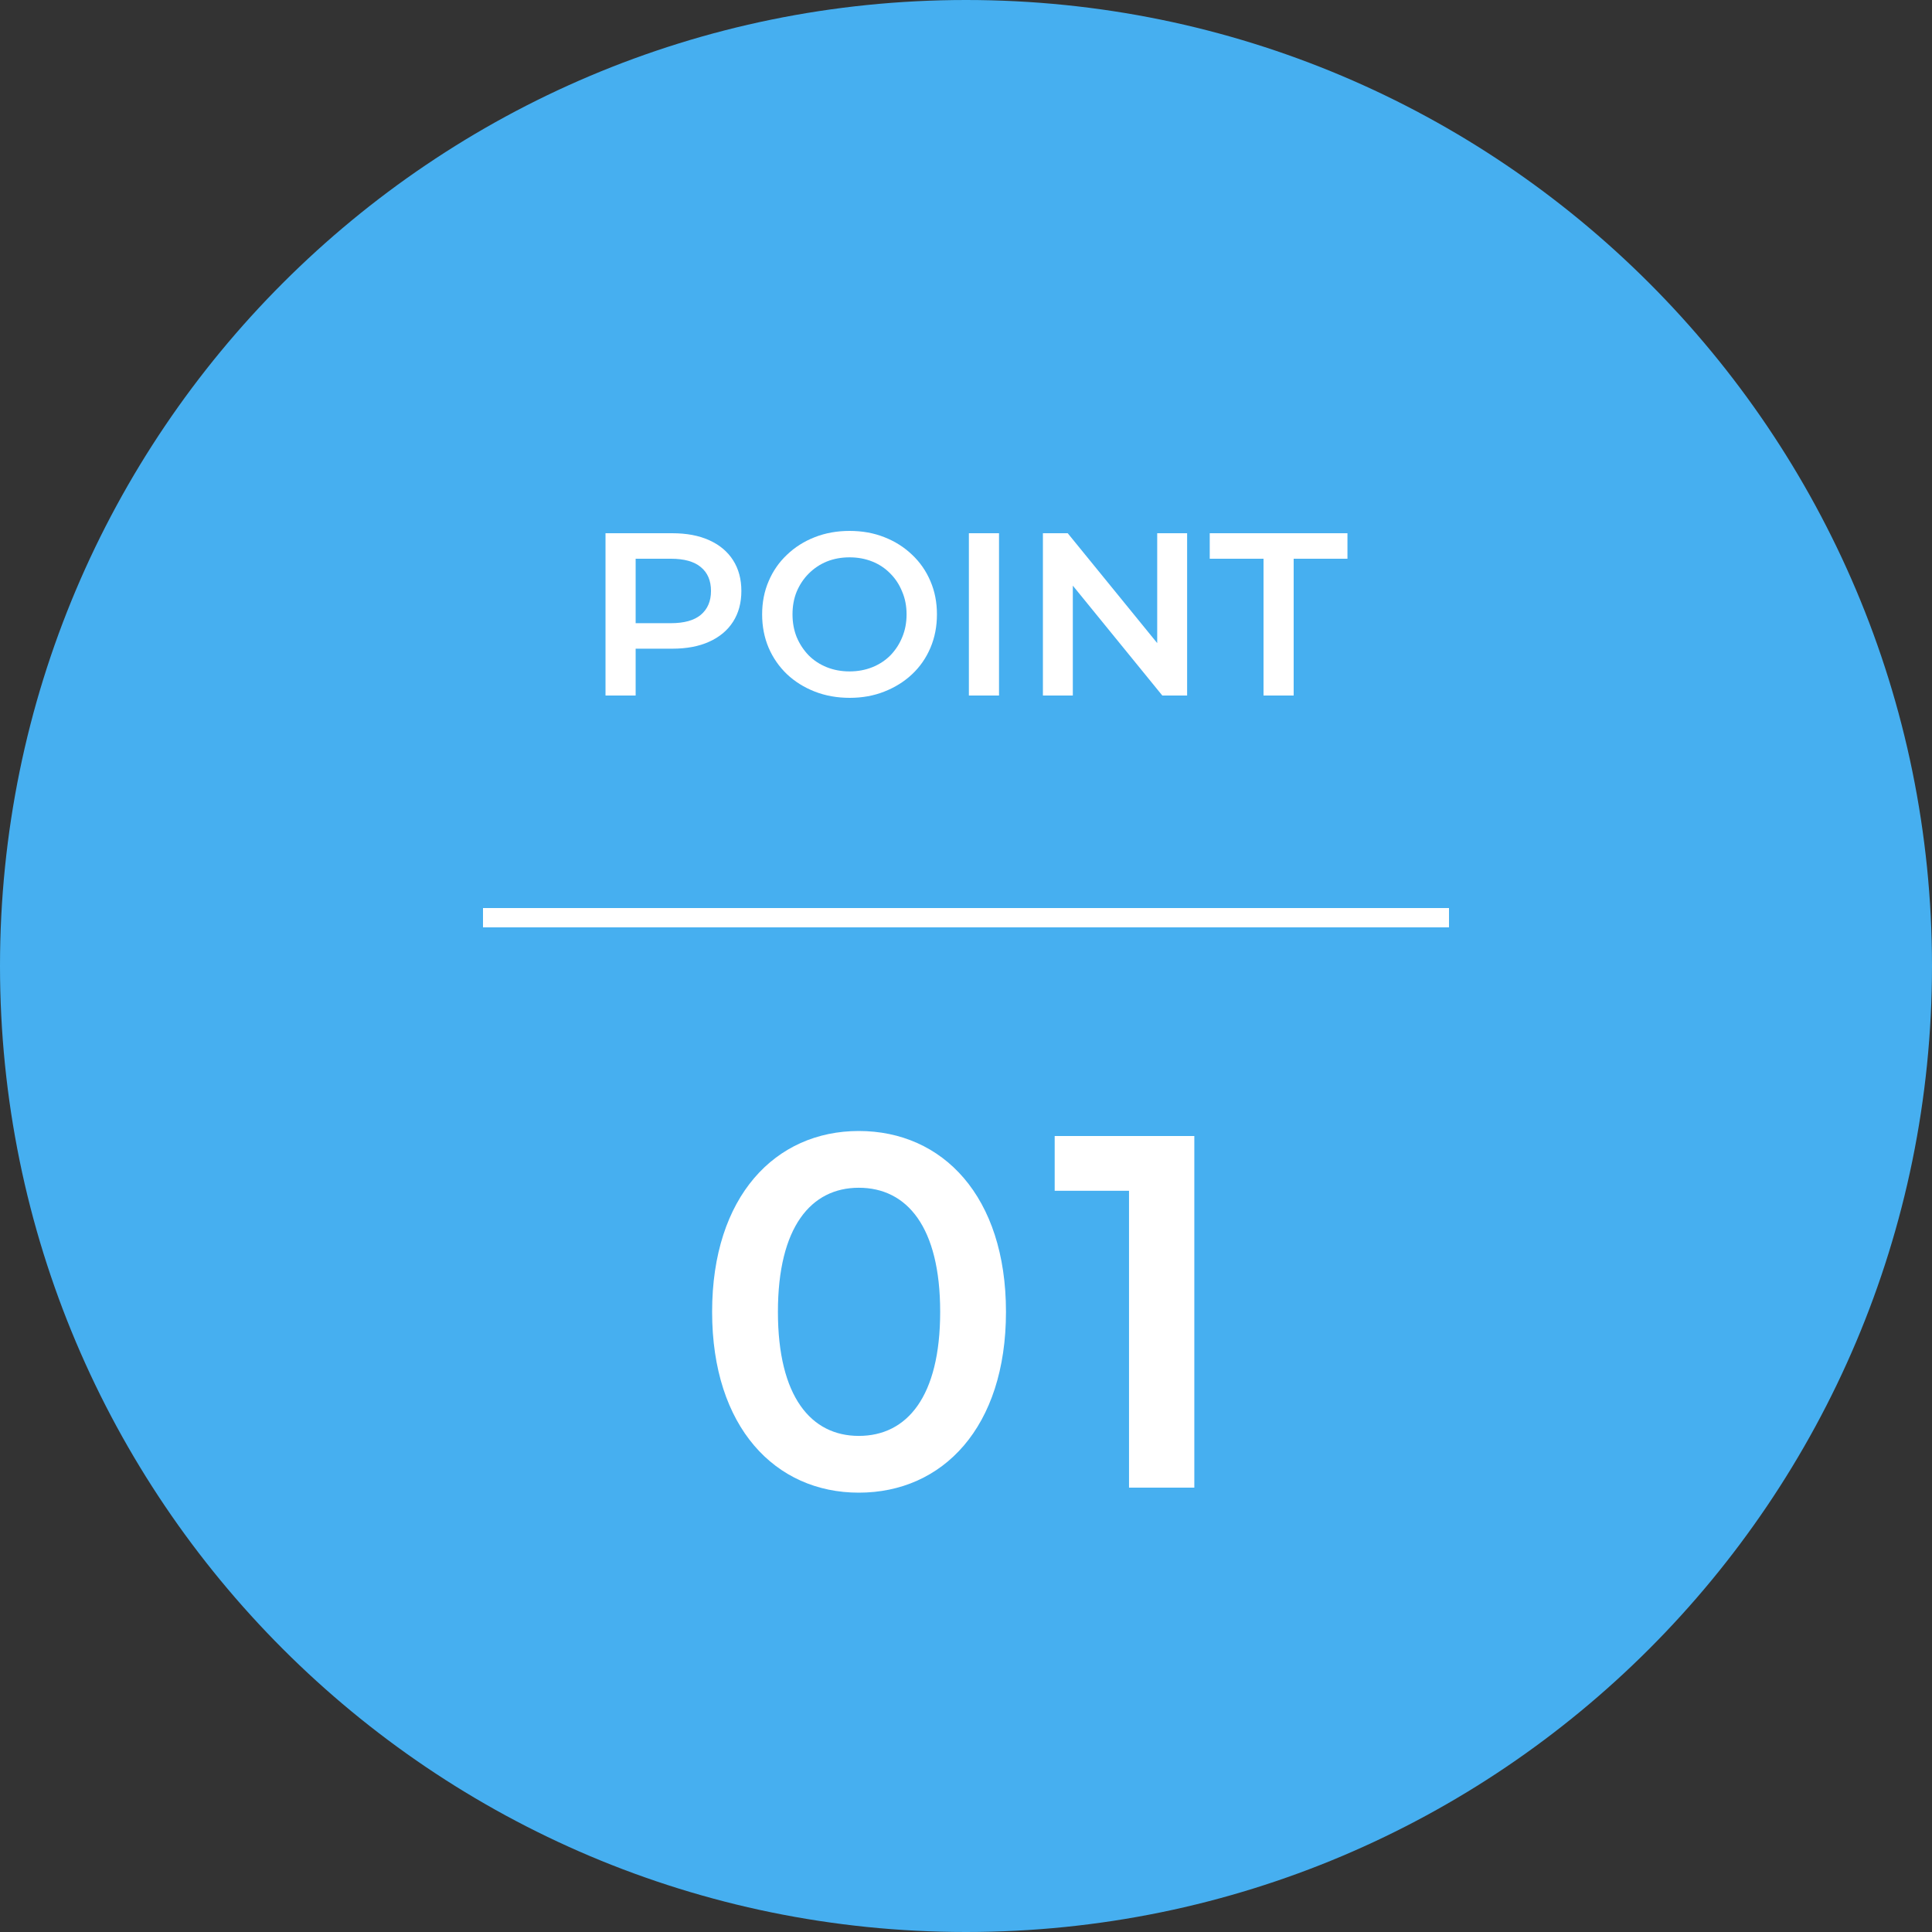
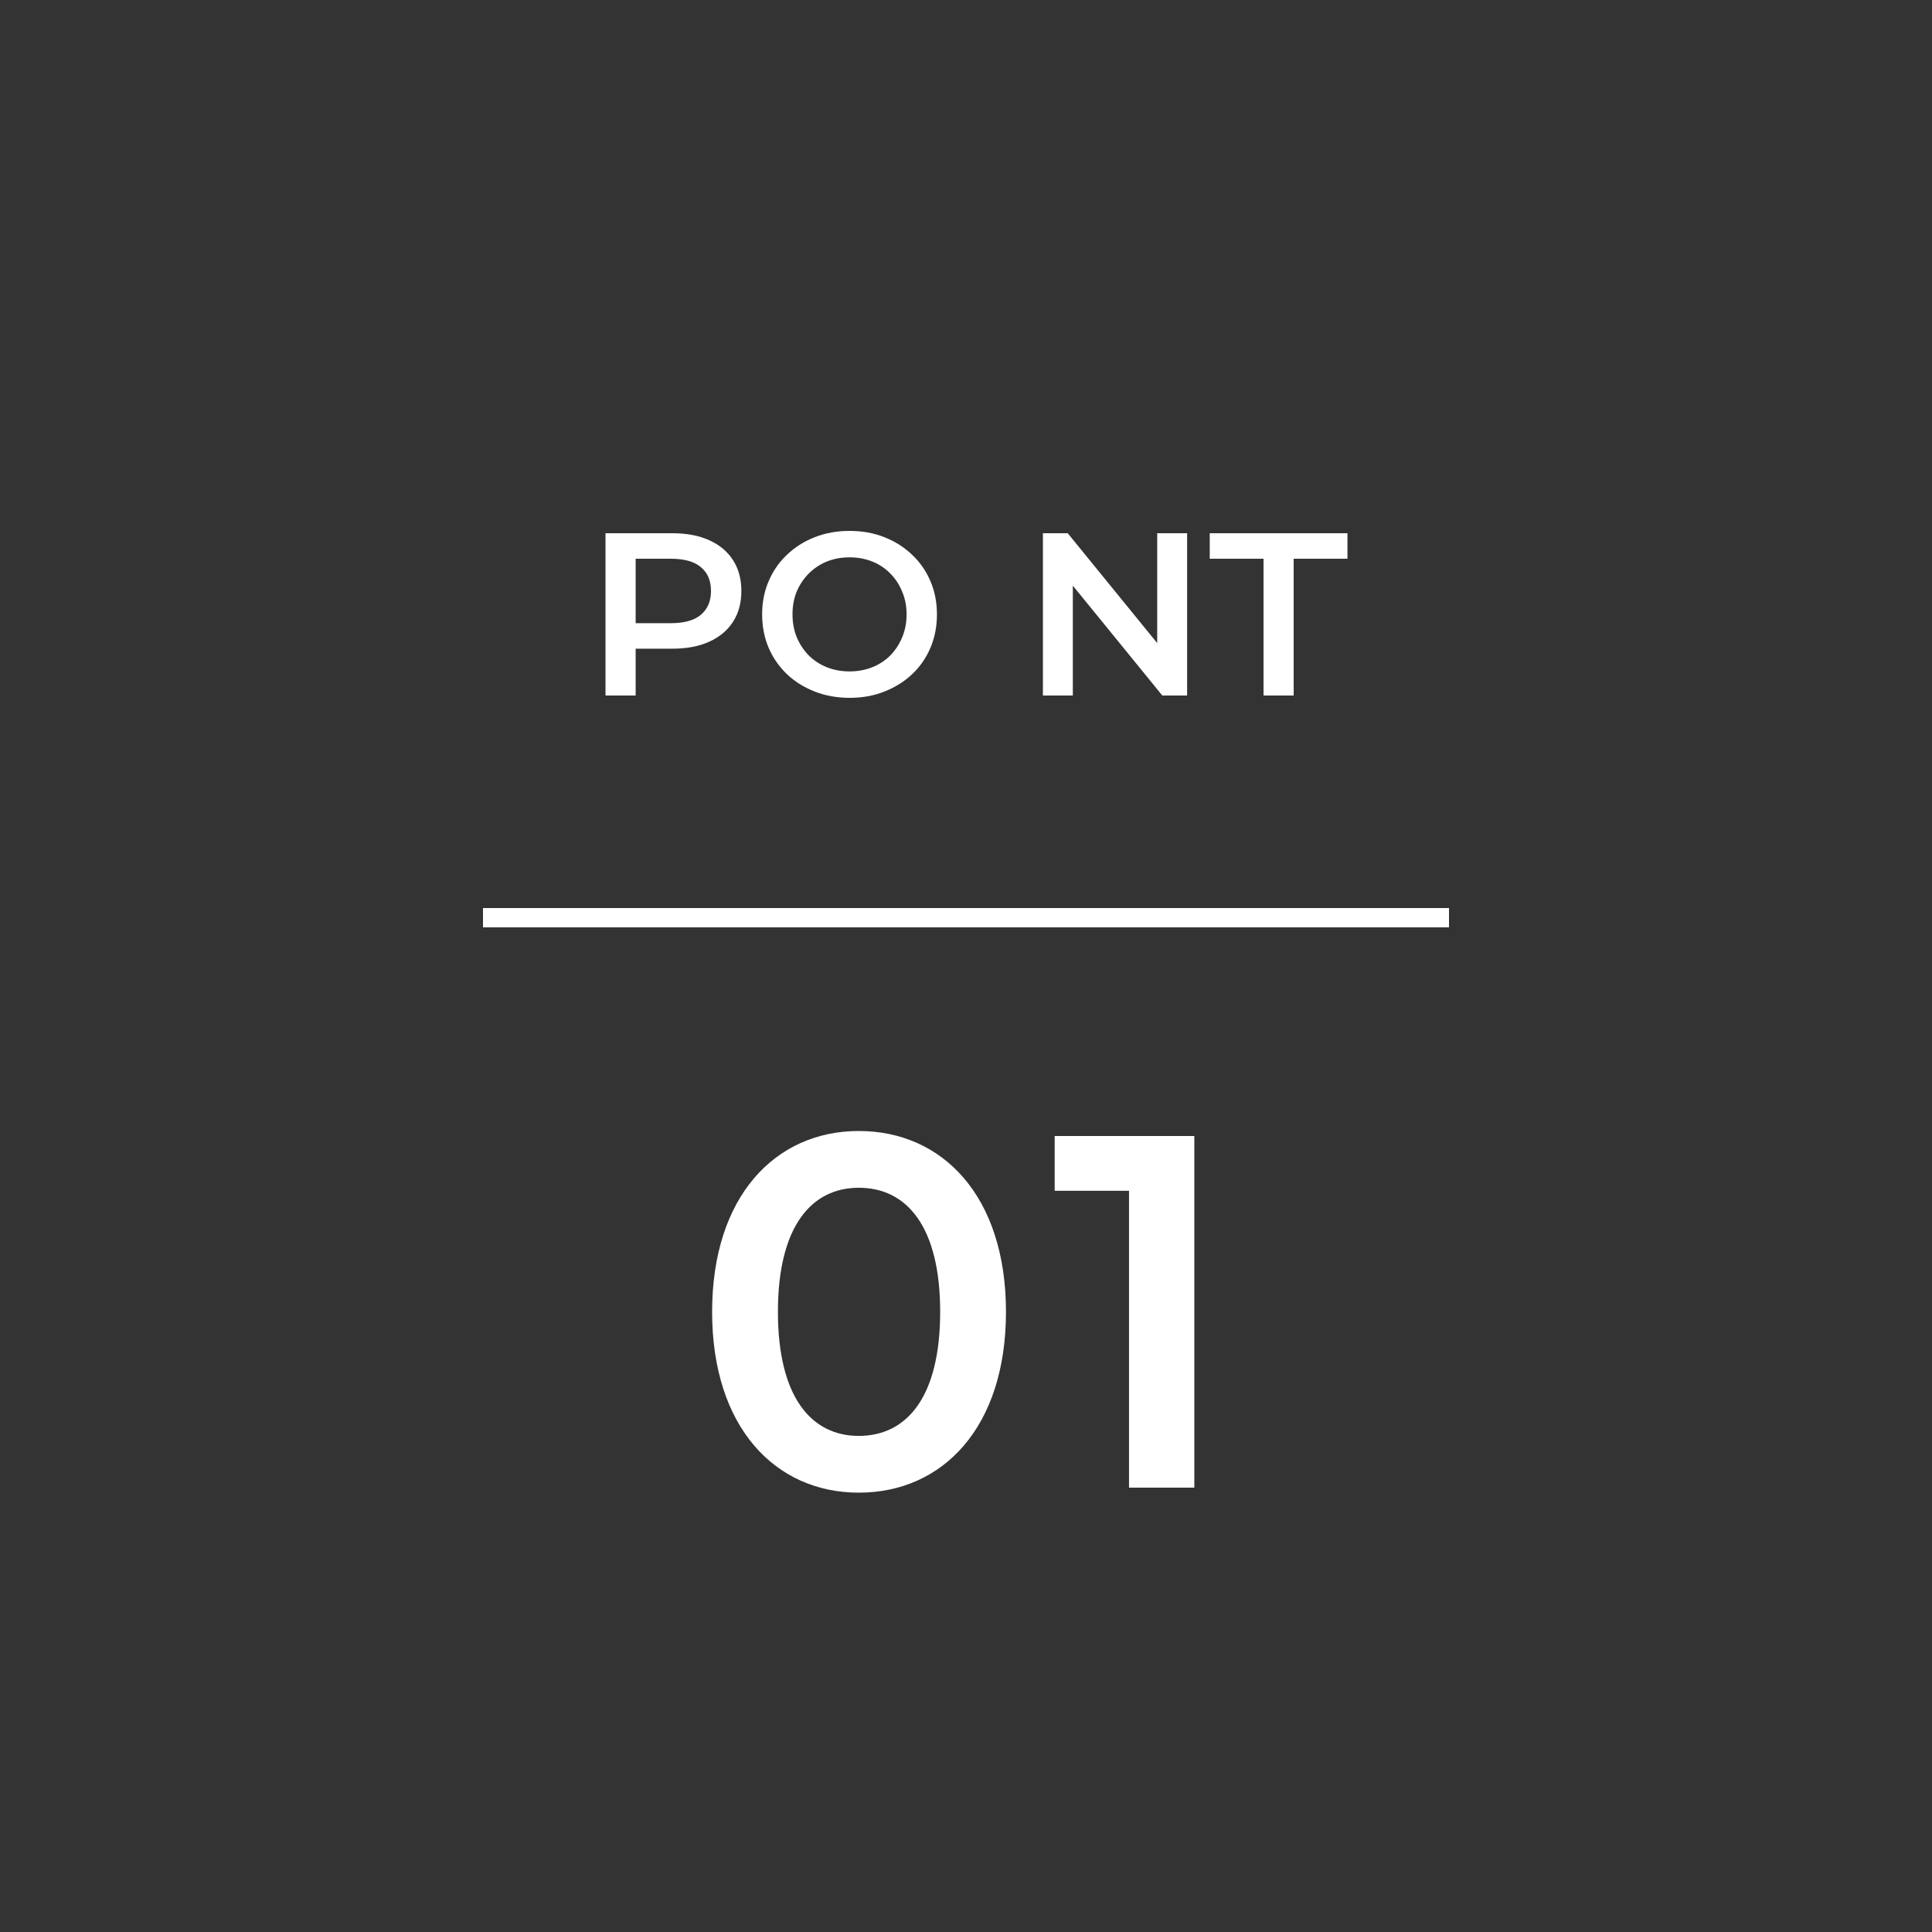
<svg xmlns="http://www.w3.org/2000/svg" width="100" height="100" viewBox="0 0 100 100" fill="none">
  <rect x="0" y="0" width="100" height="100" fill="#333333" stroke="none" />
-   <path d="M100 50C100 77.614 77.614 100 50 100C22.386 100 0 77.614 0 50C0 22.386 22.386 0 50 0C77.614 0 100 22.386 100 50Z" fill="#46AFF0" />
  <path d="M54.59 58.8H61.818V77H58.438V61.634H54.59V58.8Z" fill="white" />
  <path d="M44.451 77.26C40.135 77.26 36.859 73.88 36.859 67.9C36.859 61.92 40.135 58.54 44.451 58.54C48.793 58.54 52.069 61.92 52.069 67.9C52.069 73.88 48.793 77.26 44.451 77.26ZM44.451 74.322C46.947 74.322 48.663 72.294 48.663 67.9C48.663 63.506 46.947 61.478 44.451 61.478C41.981 61.478 40.265 63.506 40.265 67.9C40.265 72.294 41.981 74.322 44.451 74.322Z" fill="white" />
  <path d="M65.4 36V28.92H62.616V27.6H69.744V28.92H66.96V36H65.4Z" fill="white" />
  <path d="M53.981 36V27.6H55.265L60.533 34.068H59.897V27.6H61.445V36H60.161L54.893 29.532H55.529V36H53.981Z" fill="white" />
-   <path d="M50.149 36V27.6H51.709V36H50.149Z" fill="white" />
+   <path d="M50.149 36H51.709V36H50.149Z" fill="white" />
  <path d="M43.984 36.12C43.328 36.12 42.724 36.012 42.172 35.796C41.62 35.58 41.14 35.28 40.732 34.896C40.324 34.504 40.008 34.048 39.784 33.528C39.56 33 39.448 32.424 39.448 31.8C39.448 31.176 39.56 30.604 39.784 30.084C40.008 29.556 40.324 29.1 40.732 28.716C41.14 28.324 41.62 28.02 42.172 27.804C42.724 27.588 43.324 27.48 43.972 27.48C44.628 27.48 45.228 27.588 45.772 27.804C46.324 28.02 46.804 28.324 47.212 28.716C47.62 29.1 47.936 29.556 48.16 30.084C48.384 30.604 48.496 31.176 48.496 31.8C48.496 32.424 48.384 33 48.16 33.528C47.936 34.056 47.62 34.512 47.212 34.896C46.804 35.28 46.324 35.58 45.772 35.796C45.228 36.012 44.632 36.12 43.984 36.12ZM43.972 34.752C44.396 34.752 44.788 34.68 45.148 34.536C45.508 34.392 45.82 34.188 46.084 33.924C46.348 33.652 46.552 33.34 46.696 32.988C46.848 32.628 46.924 32.232 46.924 31.8C46.924 31.368 46.848 30.976 46.696 30.624C46.552 30.264 46.348 29.952 46.084 29.688C45.82 29.416 45.508 29.208 45.148 29.064C44.788 28.92 44.396 28.848 43.972 28.848C43.548 28.848 43.156 28.92 42.796 29.064C42.444 29.208 42.132 29.416 41.86 29.688C41.596 29.952 41.388 30.264 41.236 30.624C41.092 30.976 41.02 31.368 41.02 31.8C41.02 32.224 41.092 32.616 41.236 32.976C41.388 33.336 41.596 33.652 41.86 33.924C42.124 34.188 42.436 34.392 42.796 34.536C43.156 34.68 43.548 34.752 43.972 34.752Z" fill="white" />
  <path d="M31.341 36V27.6H34.797C35.541 27.6 36.177 27.72 36.705 27.96C37.241 28.2 37.653 28.544 37.941 28.992C38.229 29.44 38.373 29.972 38.373 30.588C38.373 31.204 38.229 31.736 37.941 32.184C37.653 32.632 37.241 32.976 36.705 33.216C36.177 33.456 35.541 33.576 34.797 33.576H32.205L32.901 32.844V36H31.341ZM32.901 33.012L32.205 32.256H34.725C35.413 32.256 35.929 32.112 36.273 31.824C36.625 31.528 36.801 31.116 36.801 30.588C36.801 30.052 36.625 29.64 36.273 29.352C35.929 29.064 35.413 28.92 34.725 28.92H32.205L32.901 28.152V33.012Z" fill="white" />
  <path d="M25 47H75V48H25V47Z" fill="white" />
</svg>